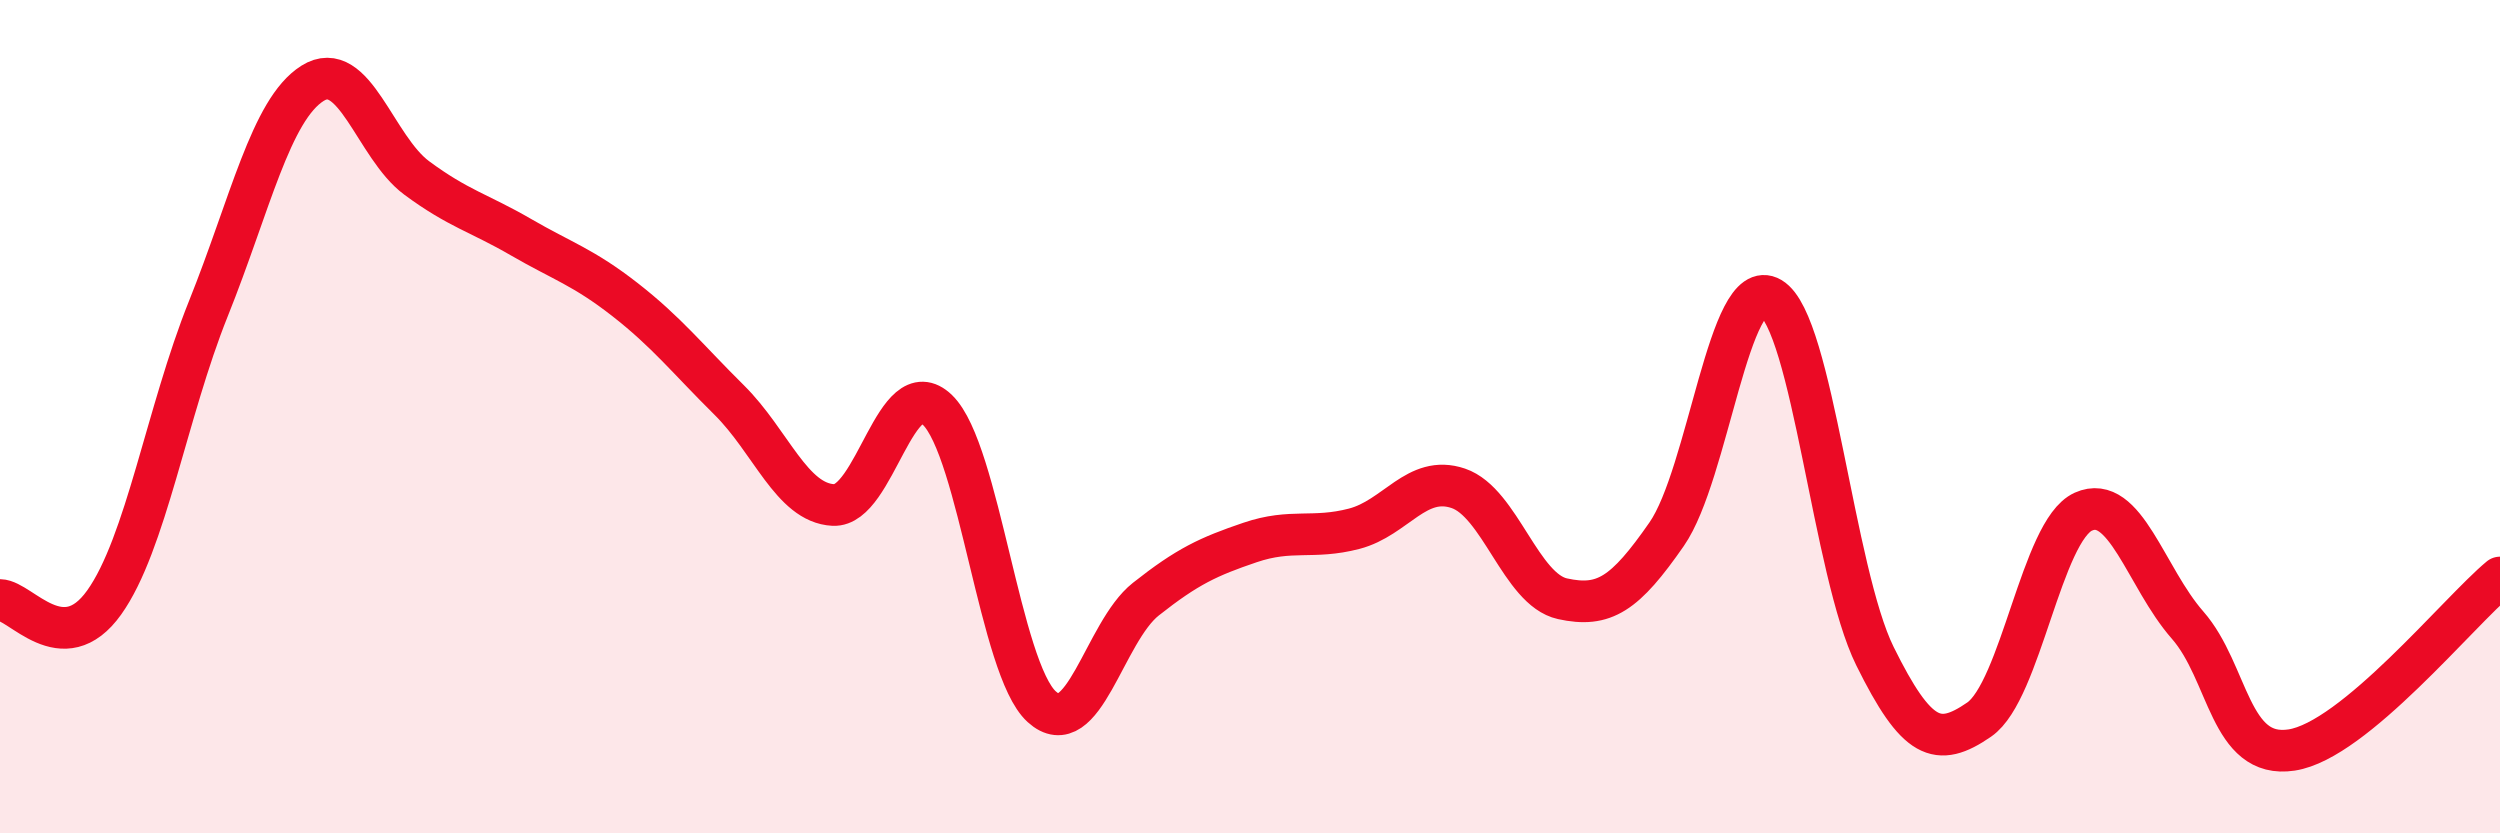
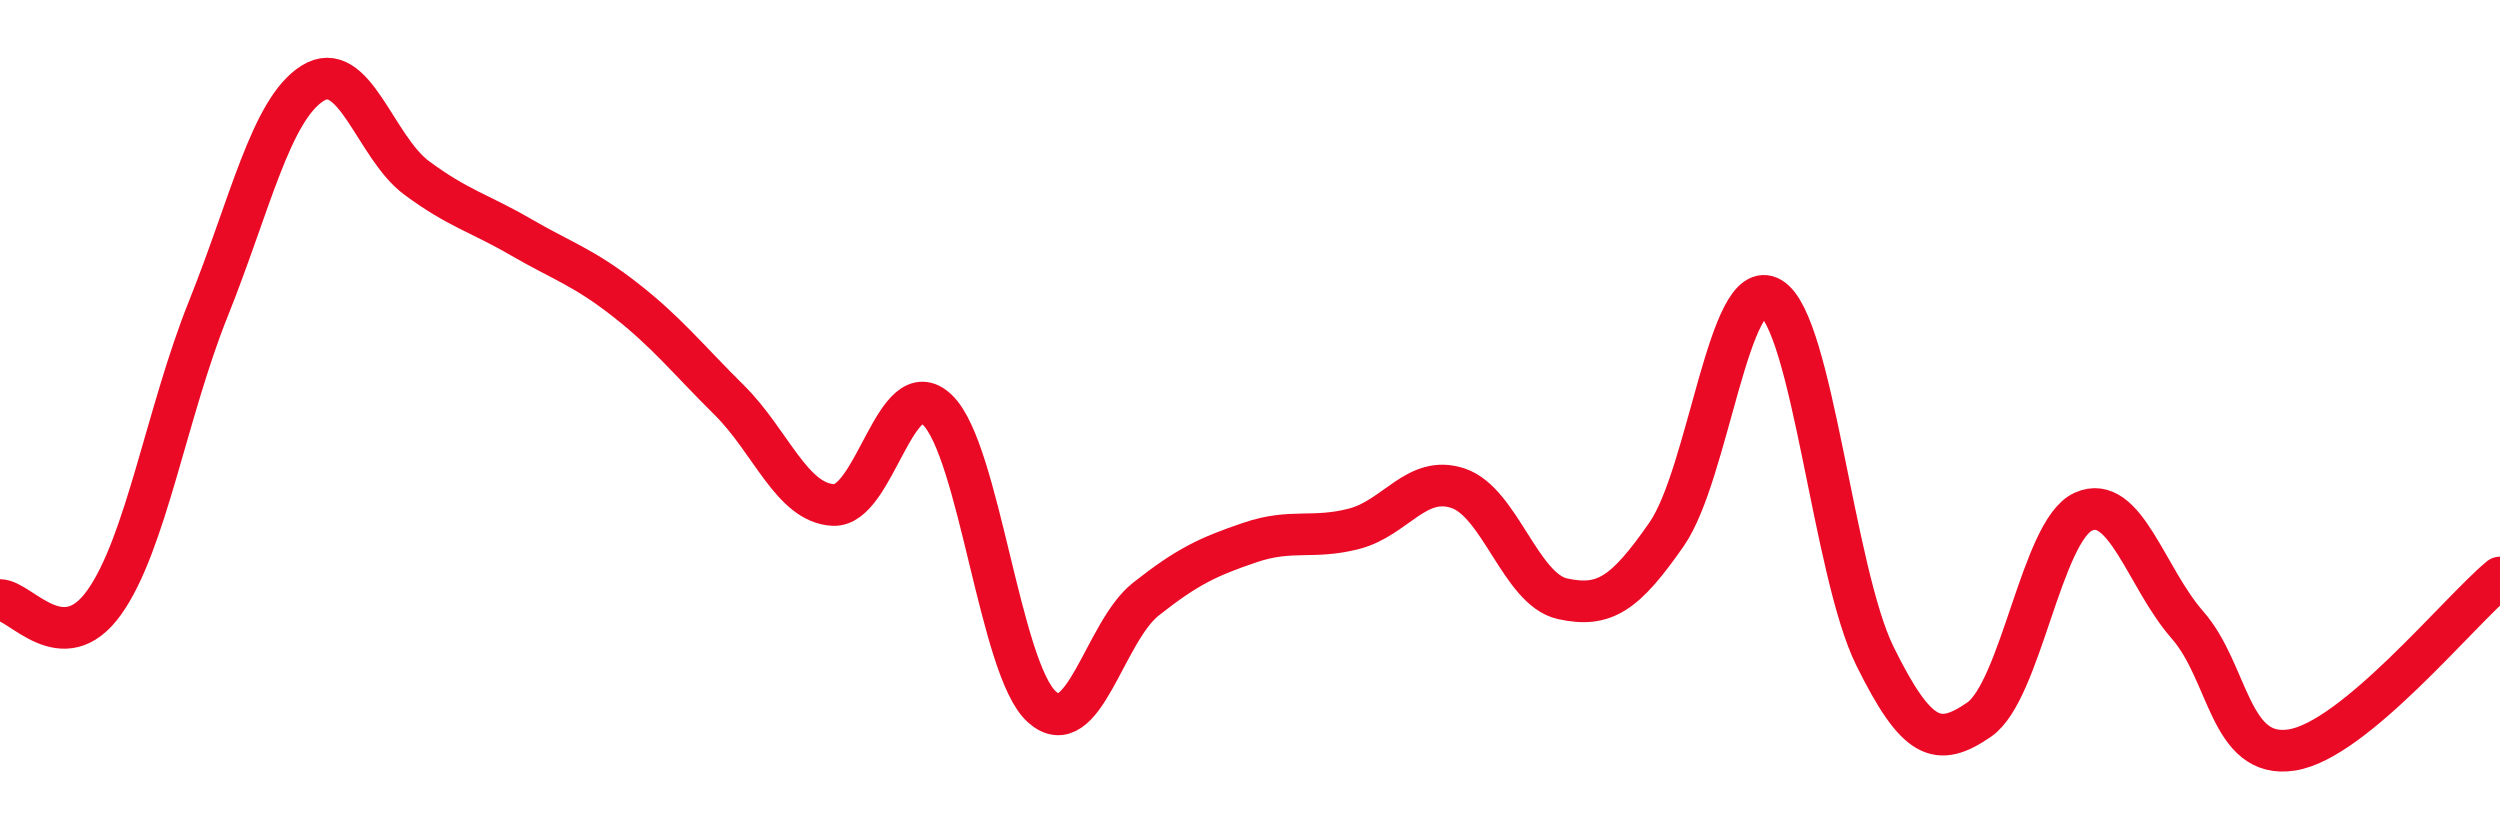
<svg xmlns="http://www.w3.org/2000/svg" width="60" height="20" viewBox="0 0 60 20">
-   <path d="M 0,14.4 C 0.5,14.41 1.5,15.86 2.5,14.46 C 3.5,13.06 4,9.9 5,7.41 C 6,4.92 6.5,2.63 7.5,2 C 8.5,1.37 9,3.53 10,4.27 C 11,5.01 11.5,5.11 12.5,5.69 C 13.5,6.27 14,6.41 15,7.19 C 16,7.97 16.5,8.61 17.5,9.6 C 18.5,10.59 19,12.07 20,12.12 C 21,12.17 21.5,8.87 22.5,9.84 C 23.5,10.81 24,16.05 25,16.96 C 26,17.87 26.5,15.17 27.5,14.38 C 28.5,13.59 29,13.36 30,13.02 C 31,12.68 31.5,12.95 32.5,12.69 C 33.5,12.43 34,11.38 35,11.72 C 36,12.06 36.5,14.15 37.5,14.37 C 38.5,14.59 39,14.26 40,12.82 C 41,11.38 41.5,6.56 42.5,7.15 C 43.5,7.74 44,13.73 45,15.75 C 46,17.77 46.5,17.96 47.5,17.27 C 48.5,16.58 49,12.73 50,12.28 C 51,11.83 51.5,13.86 52.5,15 C 53.5,16.14 53.5,18.23 55,18 C 56.5,17.77 59,14.69 60,13.86L60 20L0 20Z" fill="#EB0A25" opacity="0.1" stroke-linecap="round" stroke-linejoin="round" />
  <path d="M 0,14.4 C 0.5,14.41 1.5,15.86 2.5,14.46 C 3.5,13.06 4,9.9 5,7.41 C 6,4.92 6.5,2.63 7.5,2 C 8.5,1.37 9,3.53 10,4.27 C 11,5.01 11.5,5.11 12.5,5.69 C 13.5,6.27 14,6.41 15,7.19 C 16,7.97 16.5,8.61 17.5,9.6 C 18.5,10.59 19,12.07 20,12.12 C 21,12.17 21.5,8.87 22.5,9.84 C 23.5,10.81 24,16.05 25,16.96 C 26,17.87 26.5,15.17 27.5,14.38 C 28.5,13.59 29,13.36 30,13.02 C 31,12.68 31.5,12.95 32.5,12.69 C 33.5,12.43 34,11.38 35,11.72 C 36,12.06 36.5,14.15 37.5,14.37 C 38.5,14.59 39,14.26 40,12.82 C 41,11.38 41.5,6.56 42.5,7.15 C 43.5,7.74 44,13.73 45,15.75 C 46,17.77 46.5,17.96 47.5,17.27 C 48.5,16.58 49,12.73 50,12.28 C 51,11.83 51.5,13.86 52.5,15 C 53.5,16.14 53.5,18.23 55,18 C 56.5,17.77 59,14.69 60,13.86" stroke="#EB0A25" stroke-width="1" fill="none" stroke-linecap="round" stroke-linejoin="round" />
</svg>